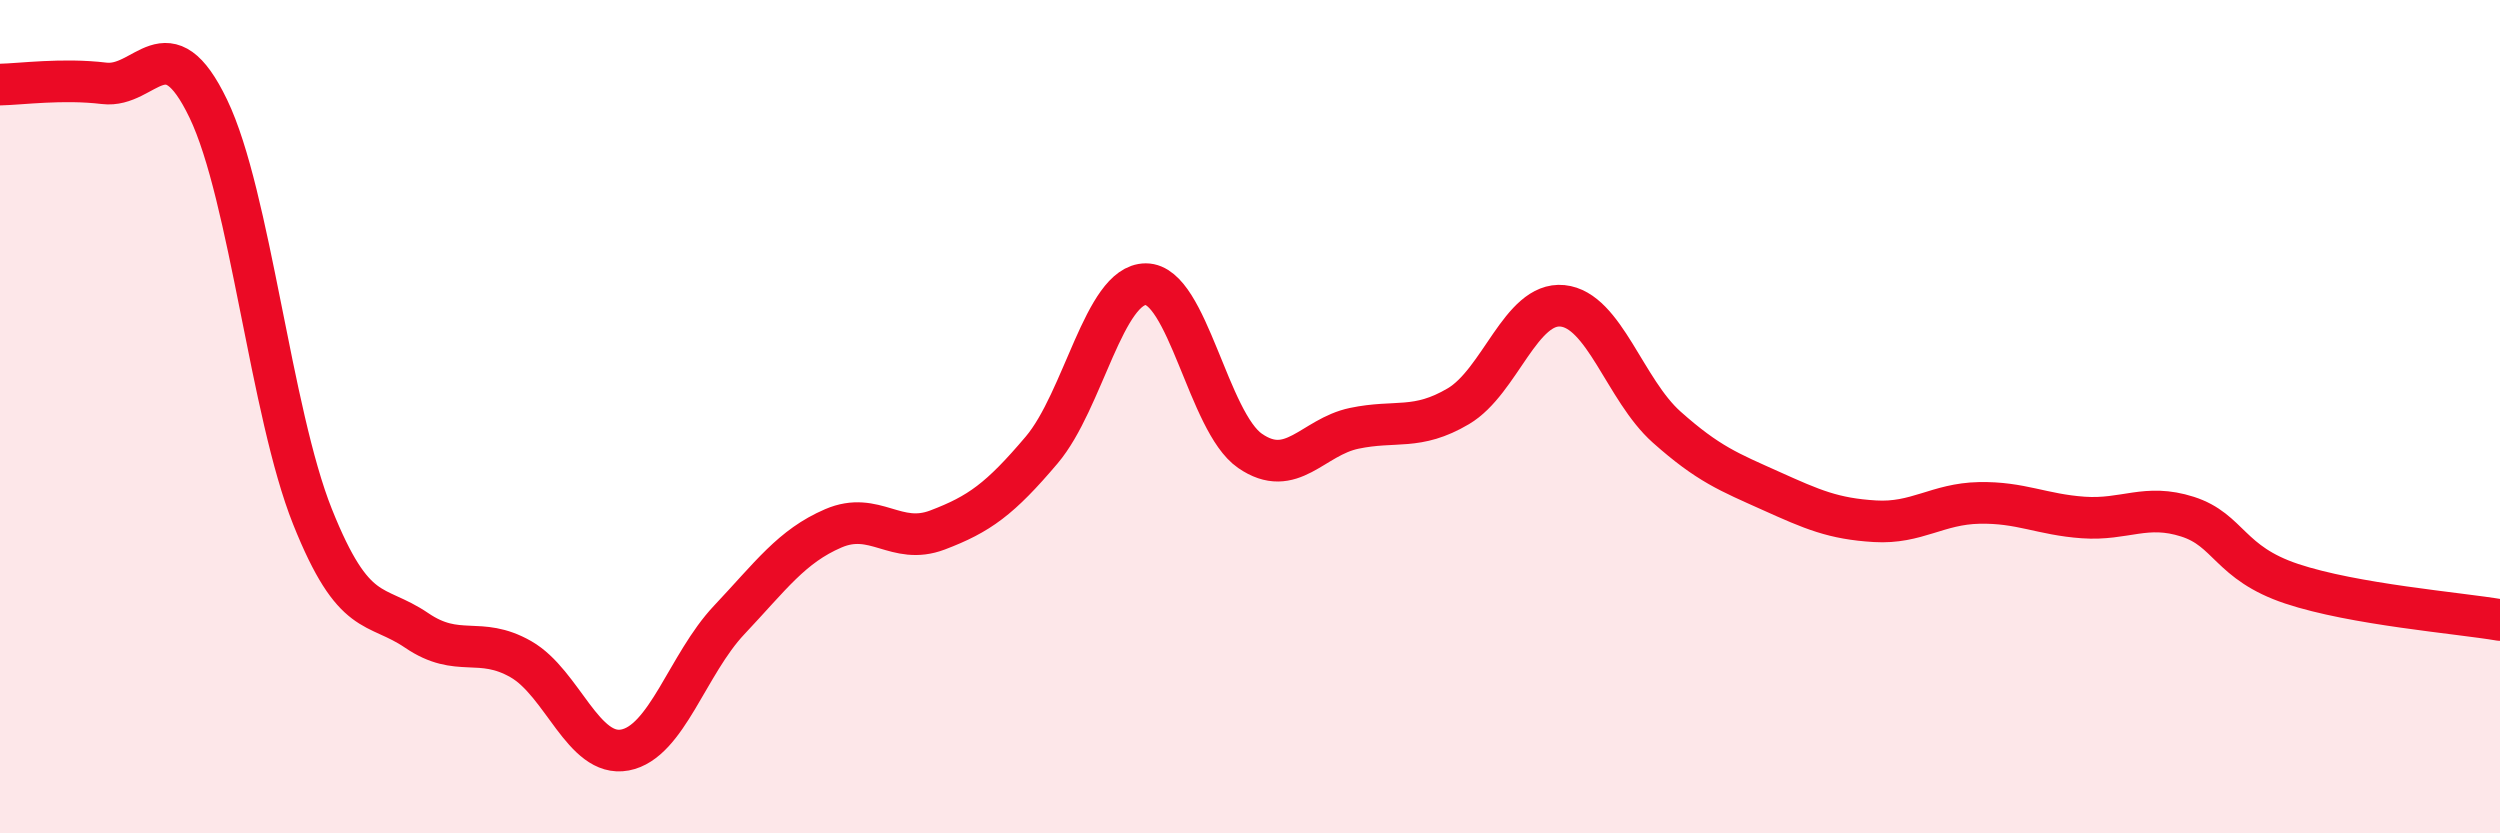
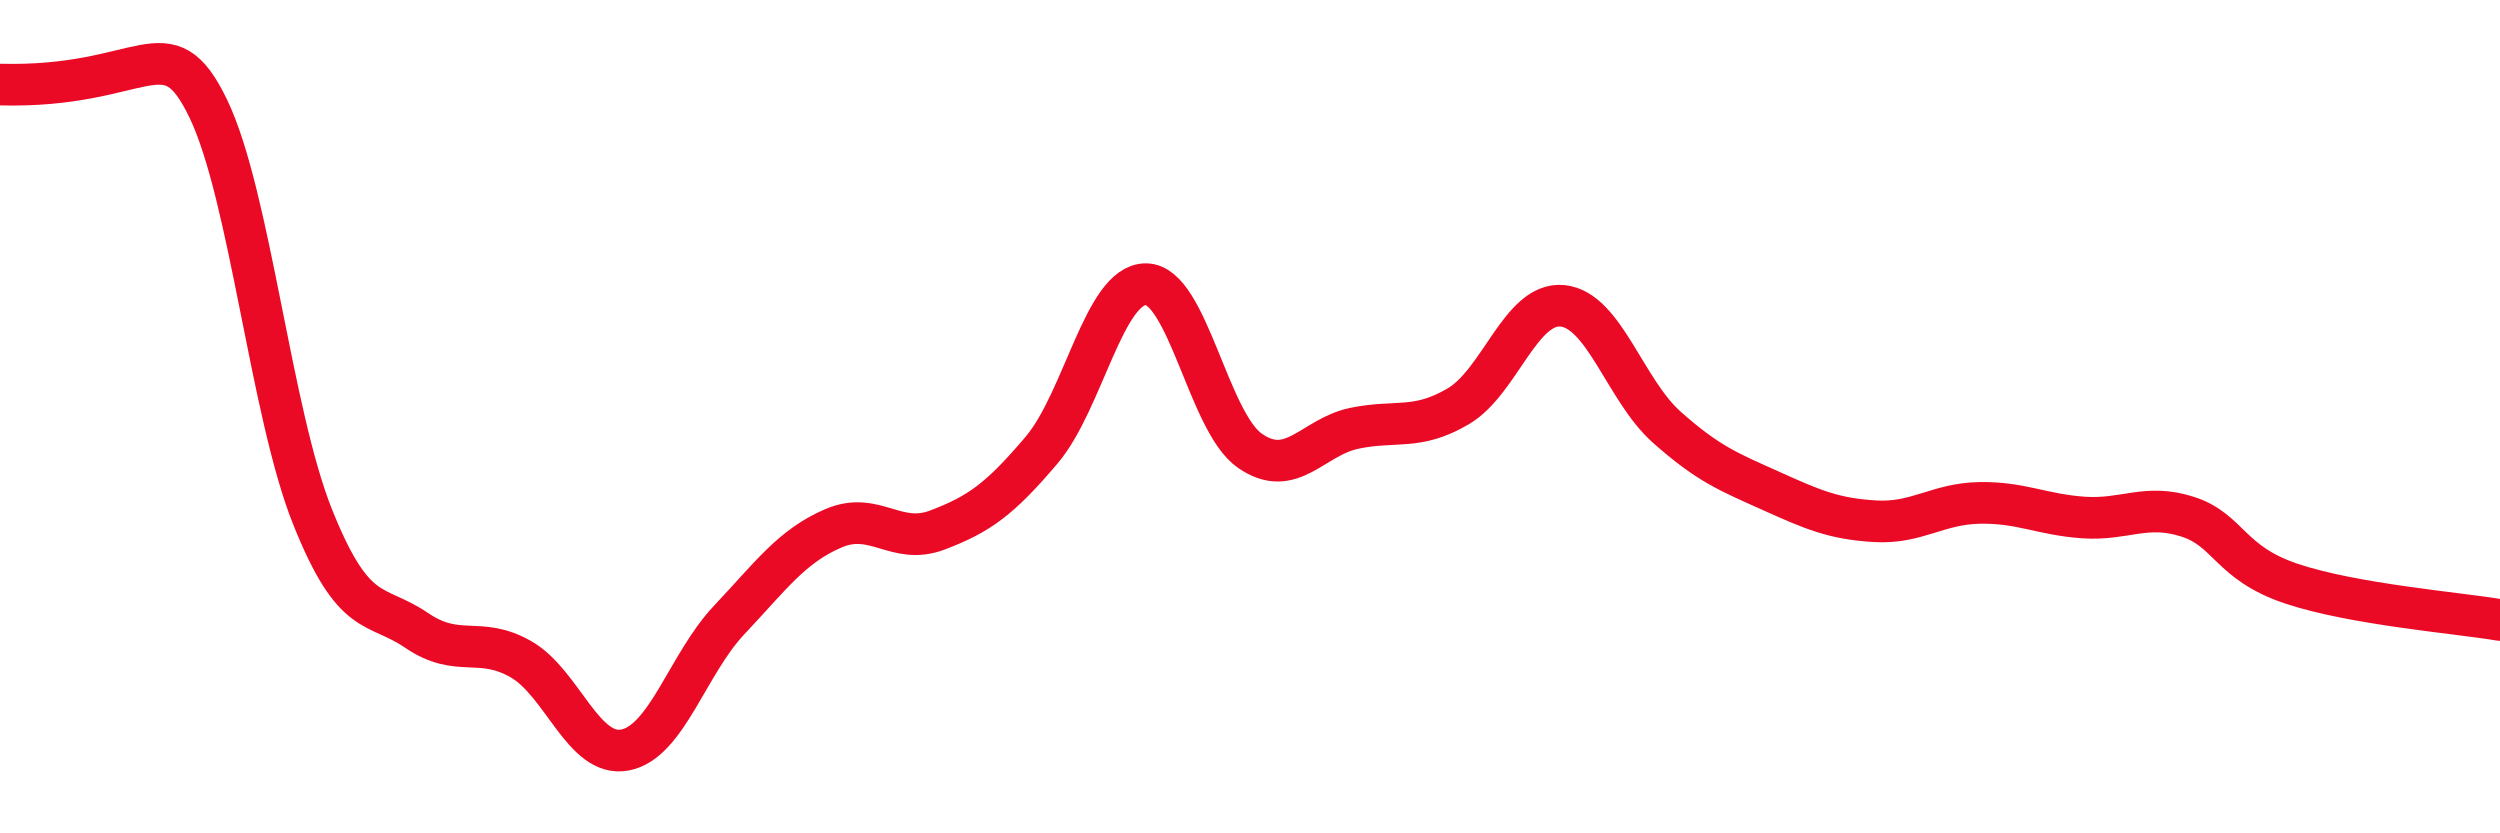
<svg xmlns="http://www.w3.org/2000/svg" width="60" height="20" viewBox="0 0 60 20">
-   <path d="M 0,2.03 C 0.5,2.02 1.5,1.88 2.5,2 C 3.5,2.12 4,0.53 5,2.61 C 6,4.69 6.5,9.9 7.5,12.4 C 8.5,14.9 9,14.45 10,15.13 C 11,15.81 11.5,15.25 12.5,15.82 C 13.5,16.39 14,18.19 15,18 C 16,17.81 16.5,15.94 17.5,14.88 C 18.5,13.82 19,13.11 20,12.68 C 21,12.25 21.5,13.1 22.5,12.72 C 23.5,12.34 24,11.98 25,10.8 C 26,9.62 26.5,6.82 27.5,6.82 C 28.5,6.82 29,10.13 30,10.82 C 31,11.51 31.5,10.49 32.5,10.28 C 33.5,10.07 34,10.34 35,9.75 C 36,9.16 36.5,7.24 37.5,7.34 C 38.5,7.44 39,9.36 40,10.25 C 41,11.14 41.5,11.33 42.5,11.78 C 43.5,12.23 44,12.45 45,12.51 C 46,12.57 46.5,12.09 47.5,12.07 C 48.5,12.05 49,12.35 50,12.42 C 51,12.49 51.5,12.08 52.5,12.4 C 53.5,12.72 53.5,13.51 55,14.01 C 56.5,14.51 59,14.71 60,14.88L60 20L0 20Z" fill="#EB0A25" opacity="0.1" stroke-linecap="round" stroke-linejoin="round" />
-   <path d="M 0,2.03 C 0.5,2.02 1.5,1.88 2.5,2 C 3.5,2.12 4,0.53 5,2.61 C 6,4.69 6.5,9.9 7.5,12.4 C 8.5,14.9 9,14.45 10,15.13 C 11,15.81 11.5,15.25 12.5,15.82 C 13.5,16.39 14,18.19 15,18 C 16,17.81 16.5,15.94 17.5,14.88 C 18.5,13.82 19,13.11 20,12.68 C 21,12.25 21.5,13.1 22.5,12.72 C 23.5,12.34 24,11.98 25,10.8 C 26,9.62 26.5,6.82 27.5,6.82 C 28.5,6.82 29,10.13 30,10.82 C 31,11.51 31.5,10.49 32.5,10.28 C 33.5,10.07 34,10.34 35,9.75 C 36,9.16 36.5,7.24 37.5,7.34 C 38.5,7.44 39,9.36 40,10.25 C 41,11.14 41.5,11.33 42.5,11.78 C 43.5,12.23 44,12.45 45,12.51 C 46,12.57 46.5,12.09 47.5,12.07 C 48.5,12.05 49,12.35 50,12.42 C 51,12.49 51.5,12.08 52.5,12.4 C 53.5,12.72 53.5,13.51 55,14.01 C 56.5,14.51 59,14.71 60,14.88" stroke="#EB0A25" stroke-width="1" fill="none" stroke-linecap="round" stroke-linejoin="round" />
+   <path d="M 0,2.03 C 3.5,2.12 4,0.53 5,2.61 C 6,4.69 6.5,9.9 7.5,12.4 C 8.5,14.9 9,14.45 10,15.13 C 11,15.81 11.5,15.25 12.5,15.82 C 13.5,16.39 14,18.19 15,18 C 16,17.81 16.5,15.94 17.5,14.88 C 18.5,13.82 19,13.11 20,12.68 C 21,12.25 21.5,13.1 22.5,12.72 C 23.5,12.34 24,11.98 25,10.8 C 26,9.62 26.5,6.82 27.5,6.82 C 28.5,6.82 29,10.13 30,10.82 C 31,11.51 31.5,10.49 32.5,10.28 C 33.5,10.07 34,10.34 35,9.75 C 36,9.16 36.5,7.24 37.5,7.34 C 38.5,7.44 39,9.36 40,10.25 C 41,11.14 41.5,11.33 42.5,11.78 C 43.5,12.23 44,12.45 45,12.51 C 46,12.57 46.5,12.09 47.5,12.07 C 48.5,12.05 49,12.35 50,12.42 C 51,12.49 51.5,12.08 52.5,12.4 C 53.5,12.72 53.5,13.51 55,14.01 C 56.5,14.51 59,14.71 60,14.88" stroke="#EB0A25" stroke-width="1" fill="none" stroke-linecap="round" stroke-linejoin="round" />
</svg>